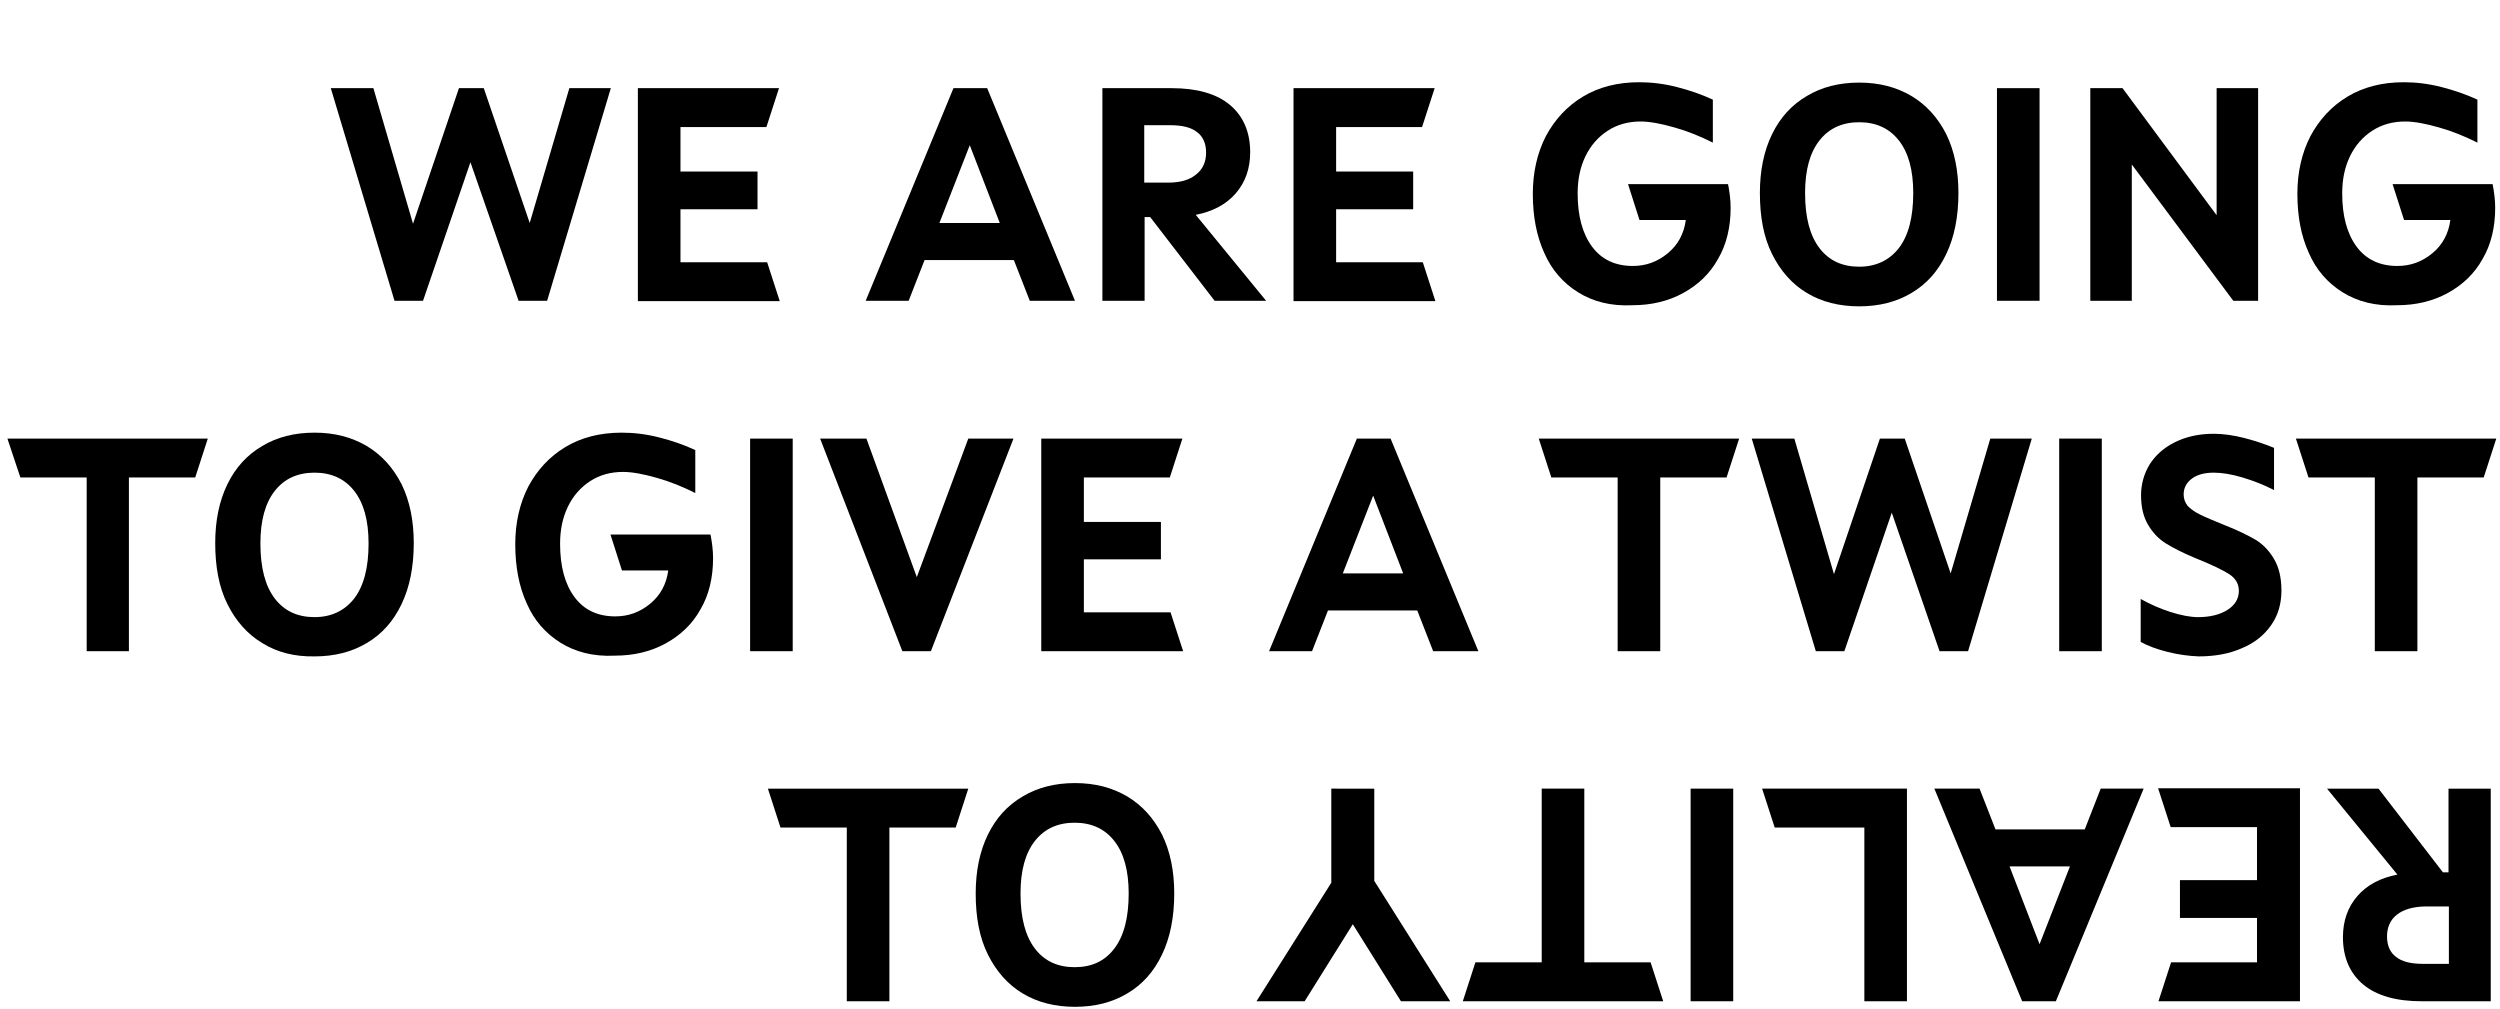
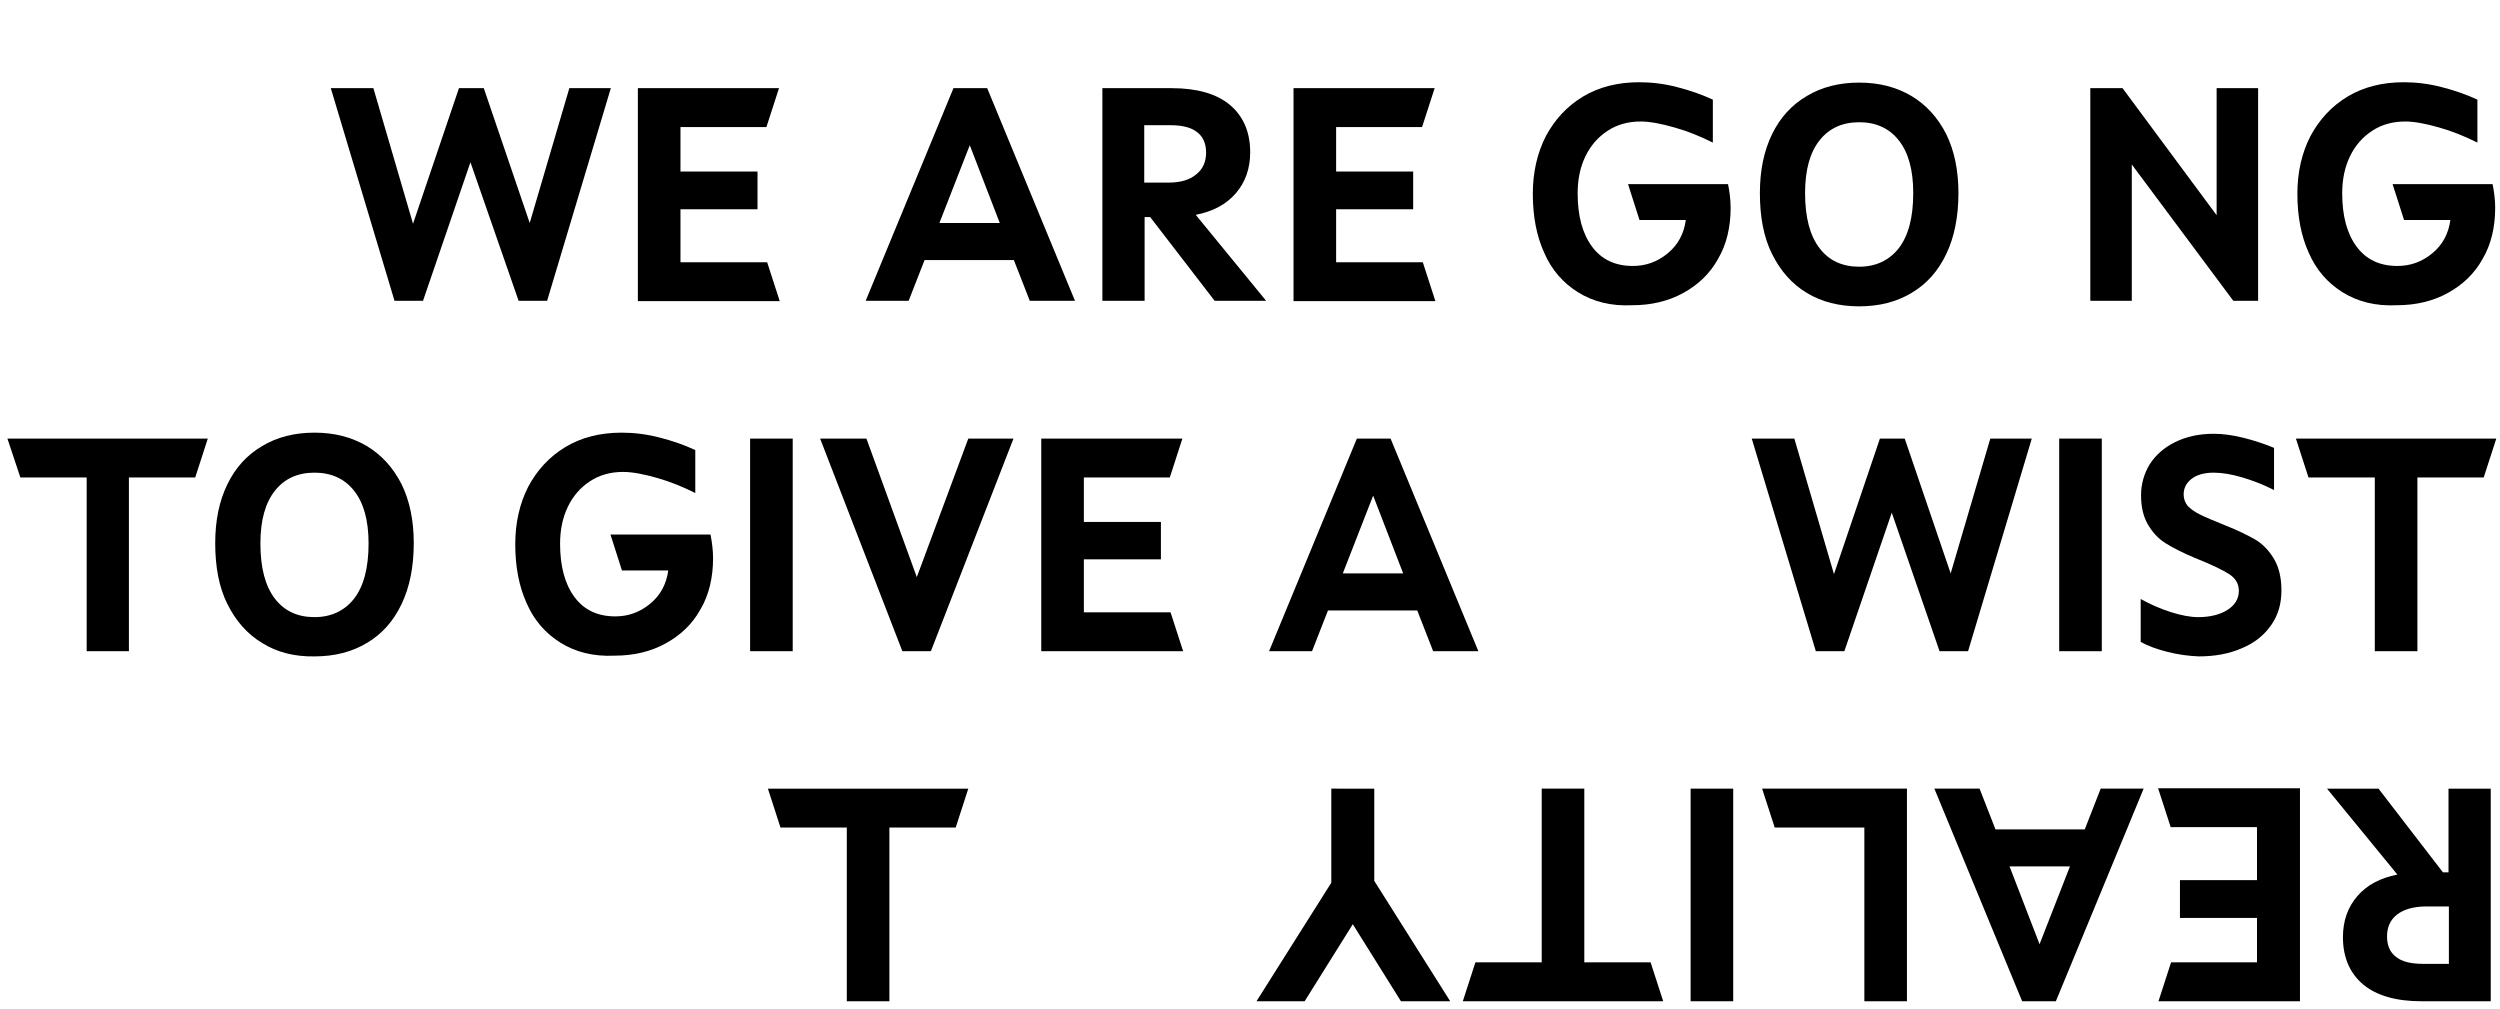
<svg xmlns="http://www.w3.org/2000/svg" version="1.1" id="Capa_1" x="0px" y="0px" viewBox="0 0 674.9 272.4" style="enable-background:new 0 0 674.9 272.4;" xml:space="preserve">
  <g>
    <g>
      <path d="M89.3,23.8h11.5l10.7,36.6l12.4-36.6h6.7l12.4,36.4l10.7-36.4h11.2l-17.2,57.4h-7.7L127,43.8l-12.8,37.4h-7.7L89.3,23.8z" />
      <path d="M172.2,23.8h38.1l-3.4,10.5h-23.2v12h20.8v10.2h-20.8v14.3h23.4l3.4,10.5h-38.3V23.8z" />
      <path d="M257.4,23.8h9.1l23.7,57.4H278l-4.3-11h-24.1l-4.3,11h-11.6L257.4,23.8z M269.9,60.2l-8.1-21l-8.2,21H269.9z" />
      <path d="M316.3,23.8c6.8,0,12.1,1.5,15.7,4.5c3.6,3,5.5,7.3,5.5,12.8c0,4.4-1.3,8.1-3.9,11.1c-2.6,3-6.2,4.9-10.8,5.8l19,23.2    h-13.9l-17.4-22.6H309v22.6h-11.4V23.8H316.3z M322.9,47.1c1.8-1.4,2.7-3.4,2.7-5.9c0-2.4-0.8-4.3-2.4-5.5c-1.6-1.3-4-1.9-7.3-1.9    h-7v15.5h6.5C318.6,49.3,321.1,48.6,322.9,47.1z" />
      <path d="M349.2,23.8h38.1l-3.4,10.5h-23.2v12h20.8v10.2h-20.8v14.3h23.4l3.4,10.5h-38.3V23.8z" />
      <path d="M426,78.9c-4-2.5-7.1-6-9.1-10.6c-2.1-4.6-3.1-9.9-3.1-16c0-5.8,1.2-11,3.5-15.5c2.4-4.5,5.7-8.1,10-10.7    c4.3-2.6,9.4-3.9,15.2-3.9c3.3,0,6.7,0.4,10.2,1.3c3.5,0.9,6.7,2,9.7,3.4v11.6c-3.4-1.7-6.8-3.1-10.4-4.1c-3.5-1-6.6-1.6-9.1-1.6    c-3.3,0-6.3,0.8-8.9,2.5c-2.6,1.7-4.6,4-6,6.9c-1.4,2.9-2.1,6.2-2.1,10c0,6.1,1.3,10.9,3.9,14.4c2.6,3.5,6.3,5.2,11,5.2    c3.5,0,6.6-1.1,9.4-3.4c2.8-2.3,4.4-5.3,4.9-9h-12.5l-3.1-9.7h27c0.4,2,0.7,4.2,0.7,6.4c0,5.2-1.1,9.9-3.4,13.8    c-2.2,4-5.4,7-9.4,9.2c-4,2.2-8.6,3.3-13.7,3.3C434.9,82.7,430,81.4,426,78.9z" />
      <path d="M487.8,79.1c-4-2.4-7.1-5.9-9.4-10.5s-3.3-10.1-3.3-16.5c0-6.1,1.1-11.4,3.3-15.9c2.2-4.5,5.3-7.9,9.4-10.3    c4-2.4,8.7-3.6,14.1-3.6c5.4,0,10,1.2,14.1,3.6c4,2.4,7.1,5.8,9.4,10.3c2.2,4.5,3.3,9.8,3.3,15.9c0,6.4-1.1,11.9-3.3,16.5    c-2.2,4.6-5.3,8.1-9.4,10.5c-4,2.4-8.7,3.6-14.1,3.6C496.5,82.7,491.8,81.5,487.8,79.1z M512.6,67c2.6-3.4,3.9-8.3,3.9-14.9    c0-6.2-1.3-10.9-3.9-14.2c-2.6-3.3-6.2-4.9-10.7-4.9c-4.5,0-8.1,1.6-10.7,4.9c-2.6,3.3-3.9,8-3.9,14.2c0,6.6,1.3,11.5,3.9,14.9    c2.6,3.4,6.2,5,10.7,5C506.4,72,510,70.3,512.6,67z" />
-       <path d="M539.1,23.8h11.5v57.4h-11.5V23.8z" />
      <path d="M564.3,23.8h8.7l25.4,34.3V23.8h11.2v57.4h-6.7l-27.4-36.8v36.8h-11.2V23.8z" />
      <path d="M632.4,78.9c-4-2.5-7.1-6-9.1-10.6c-2.1-4.6-3.1-9.9-3.1-16c0-5.8,1.2-11,3.5-15.5c2.4-4.5,5.7-8.1,10-10.7    c4.3-2.6,9.4-3.9,15.2-3.9c3.3,0,6.7,0.4,10.2,1.3c3.5,0.9,6.7,2,9.7,3.4v11.6c-3.4-1.7-6.8-3.1-10.4-4.1c-3.5-1-6.6-1.6-9.1-1.6    c-3.3,0-6.3,0.8-8.9,2.5c-2.6,1.7-4.6,4-6,6.9c-1.4,2.9-2.1,6.2-2.1,10c0,6.1,1.3,10.9,3.9,14.4c2.6,3.5,6.3,5.2,11,5.2    c3.5,0,6.6-1.1,9.4-3.4c2.8-2.3,4.4-5.3,4.9-9h-12.5l-3.1-9.7h27c0.4,2,0.7,4.2,0.7,6.4c0,5.2-1.1,9.9-3.4,13.8    c-2.2,4-5.4,7-9.4,9.2c-4,2.2-8.6,3.3-13.7,3.3C641.3,82.7,636.4,81.4,632.4,78.9z" />
    </g>
    <g>
      <path d="M23.4,128.9H5.5L2,118.4h54.1l-3.4,10.5H34.8v46.9H23.4V128.9z" />
      <path d="M70.8,173.6c-4-2.4-7.1-5.9-9.4-10.5s-3.3-10.1-3.3-16.5c0-6.1,1.1-11.4,3.3-15.9c2.2-4.5,5.3-7.9,9.4-10.3    c4-2.4,8.7-3.6,14.1-3.6c5.4,0,10,1.2,14.1,3.6c4,2.4,7.1,5.8,9.4,10.3c2.2,4.5,3.3,9.8,3.3,15.9c0,6.4-1.1,11.9-3.3,16.5    c-2.2,4.6-5.3,8.1-9.4,10.5c-4,2.4-8.7,3.6-14.1,3.6C79.5,177.3,74.8,176.1,70.8,173.6z M95.6,161.6c2.6-3.4,3.9-8.3,3.9-14.9    c0-6.2-1.3-10.9-3.9-14.2c-2.6-3.3-6.2-4.9-10.7-4.9c-4.5,0-8.1,1.6-10.7,4.9c-2.6,3.3-3.9,8-3.9,14.2c0,6.6,1.3,11.5,3.9,14.9    c2.6,3.4,6.2,5,10.7,5C89.4,166.6,93,164.9,95.6,161.6z" />
      <path d="M151.3,173.5c-4-2.5-7.1-6-9.1-10.6c-2.1-4.6-3.1-9.9-3.1-16c0-5.8,1.2-11,3.5-15.5c2.4-4.5,5.7-8.1,10-10.7    c4.3-2.6,9.4-3.9,15.2-3.9c3.3,0,6.7,0.4,10.2,1.3c3.5,0.9,6.7,2,9.7,3.4v11.6c-3.4-1.7-6.8-3.1-10.4-4.1c-3.5-1-6.6-1.6-9.1-1.6    c-3.3,0-6.3,0.8-8.9,2.5c-2.6,1.7-4.6,4-6,6.9c-1.4,2.9-2.1,6.2-2.1,10c0,6.1,1.3,10.9,3.9,14.4c2.6,3.5,6.3,5.2,11,5.2    c3.5,0,6.6-1.1,9.4-3.4c2.8-2.3,4.4-5.3,4.9-9h-12.5l-3.1-9.7h27c0.4,2,0.7,4.2,0.7,6.4c0,5.2-1.1,9.9-3.4,13.8    c-2.2,4-5.4,7-9.4,9.2c-4,2.2-8.6,3.3-13.7,3.3C160.2,177.3,155.3,176,151.3,173.5z" />
      <path d="M202.5,118.4H214v57.4h-11.5V118.4z" />
      <path d="M221.4,118.4h12.5l13.6,37.4l13.9-37.4h12.2l-22.3,57.4l-0.2-0.1v0.1h-7.5L221.4,118.4z" />
      <path d="M281.1,118.4h38.1l-3.4,10.5h-23.2v12h20.8V151h-20.8v14.3h23.4l3.4,10.5h-38.3V118.4z" />
      <path d="M366.3,118.4h9.1l23.7,57.4h-12.2l-4.3-11h-24.1l-4.3,11h-11.6L366.3,118.4z M378.8,154.8l-8.1-21l-8.2,21H378.8z" />
-       <path d="M436.7,128.9h-17.9l-3.4-10.5h54.1l-3.4,10.5h-17.9v46.9h-11.5V128.9z" />
      <path d="M472.9,118.4h11.5l10.7,36.6l12.4-36.6h6.7l12.4,36.4l10.7-36.4h11.2l-17.2,57.4h-7.7l-12.9-37.4l-12.8,37.4h-7.7    L472.9,118.4z" />
      <path d="M555.9,118.4h11.5v57.4h-11.5V118.4z" />
      <path d="M585.2,176c-2.8-0.7-5.3-1.6-7.3-2.7v-11.6c2.5,1.4,5.2,2.6,8,3.5c2.8,0.9,5.4,1.4,7.5,1.4c3.3,0,6-0.7,8-2    c2-1.3,3-3,3-5.1c0-1.9-0.9-3.4-2.6-4.5s-4.8-2.6-9.3-4.4c-3.1-1.3-5.7-2.6-7.8-3.9c-2.1-1.3-3.7-3.1-4.9-5.2    c-1.2-2.1-1.8-4.7-1.8-7.8c0-3,0.8-5.8,2.3-8.3c1.6-2.5,3.8-4.5,6.8-6c3-1.5,6.5-2.3,10.5-2.3c2.6,0,5.3,0.4,8.1,1.1    c2.8,0.7,5.5,1.6,8.2,2.7v11.4c-2.7-1.4-5.5-2.5-8.5-3.4c-3-0.9-5.6-1.3-7.8-1.3c-2.6,0-4.6,0.6-6,1.7c-1.4,1.1-2.1,2.5-2.1,4.2    c0,1.2,0.4,2.2,1.1,3.1c0.8,0.8,1.9,1.6,3.3,2.3c1.4,0.7,3.8,1.7,7,3c3.3,1.3,5.9,2.6,8,3.8c2,1.2,3.7,3,5,5.2c1.3,2.2,2,5,2,8.5    c0,3.6-0.9,6.7-2.8,9.4c-1.9,2.7-4.5,4.8-7.9,6.2c-3.4,1.5-7.3,2.2-11.6,2.2C590.8,177.1,588,176.7,585.2,176z" />
      <path d="M641.1,128.9h-17.9l-3.4-10.5h54.1l-3.4,10.5h-17.9v46.9h-11.5V128.9z" />
    </g>
    <g>
      <path d="M228.6,223.4h-17.9l-3.4-10.5h54.1l-3.4,10.5h-17.9v46.9h-11.5V223.4z" />
-       <path d="M276.1,268.2c-4-2.4-7.1-5.9-9.4-10.5s-3.3-10.1-3.3-16.5c0-6.1,1.1-11.4,3.3-15.9c2.2-4.5,5.3-7.9,9.4-10.3    c4-2.4,8.7-3.6,14.1-3.6c5.4,0,10,1.2,14.1,3.6c4,2.4,7.1,5.8,9.4,10.3c2.2,4.5,3.3,9.8,3.3,15.9c0,6.4-1.1,11.9-3.3,16.5    c-2.2,4.6-5.3,8.1-9.4,10.5c-4,2.4-8.7,3.6-14.1,3.6C284.8,271.8,280.1,270.6,276.1,268.2z M300.8,256.1c2.6-3.4,3.9-8.3,3.9-14.9    c0-6.2-1.3-10.9-3.9-14.2c-2.6-3.3-6.2-4.9-10.7-4.9c-4.5,0-8.1,1.6-10.7,4.9c-2.6,3.3-3.9,8-3.9,14.2c0,6.6,1.3,11.5,3.9,14.9    c2.6,3.4,6.2,5,10.7,5C294.7,261.1,298.2,259.5,300.8,256.1z" />
    </g>
    <g>
      <path d="M653.7,270.3c-6.8,0-12.1-1.5-15.7-4.5c-3.6-3-5.5-7.3-5.5-12.8c0-4.4,1.3-8.1,3.9-11.1c2.6-3,6.2-4.9,10.8-5.8l-19-23.2    h13.9l17.4,22.6h1.5v-22.6h11.4v57.4H653.7z M647.1,246.9c-1.8,1.4-2.7,3.4-2.7,5.9c0,2.4,0.8,4.3,2.4,5.5c1.6,1.3,4,1.9,7.3,1.9    h7v-15.5h-6.5C651.4,244.8,648.9,245.5,647.1,246.9z" />
      <path d="M620.8,270.3h-38.1l3.4-10.5h23.2v-12h-20.8v-10.2h20.8v-14.3H586l-3.4-10.5h38.3V270.3z" />
      <path d="M555,270.3h-9.1l-23.7-57.4h12.2l4.3,11h24.1l4.3-11h11.6L555,270.3z M542.5,233.9l8.1,21l8.2-21H542.5z" />
      <path d="M514.8,270.3h-11.5v-46.9h-24.2l-3.4-10.5h39.1V270.3z" />
      <path d="M467.9,270.3h-11.5v-57.4h11.5V270.3z" />
      <path d="M427.7,259.8h17.9l3.4,10.5h-54.1l3.4-10.5h17.9v-46.9h11.5V259.8z" />
      <path d="M371,237.8l20.5,32.5h-13.3l-13-20.8l-13,20.8h-13l20.2-32v-25.4H371V237.8z" />
    </g>
  </g>
</svg>